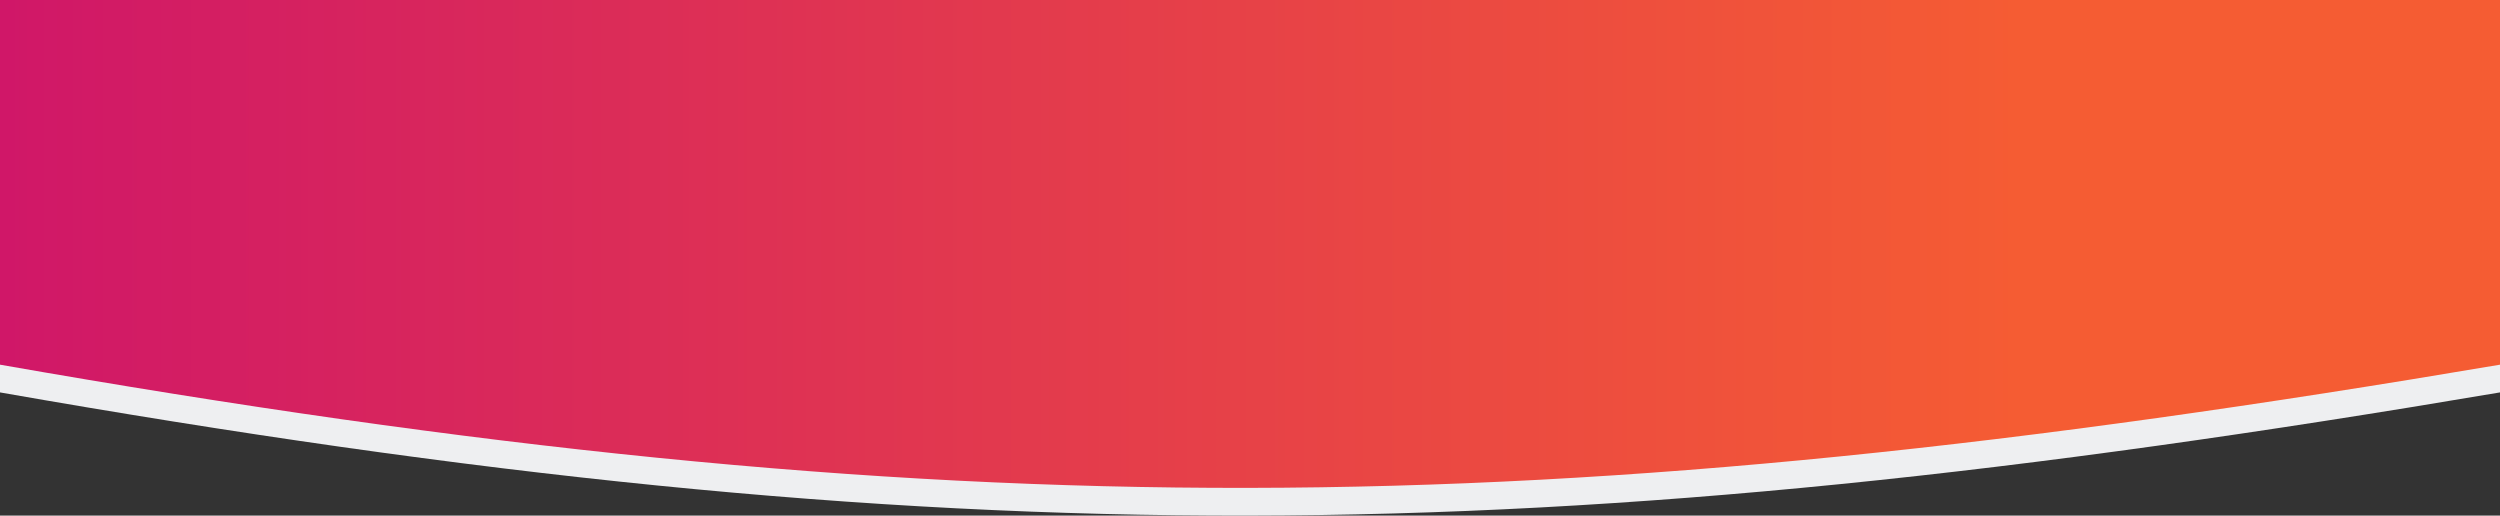
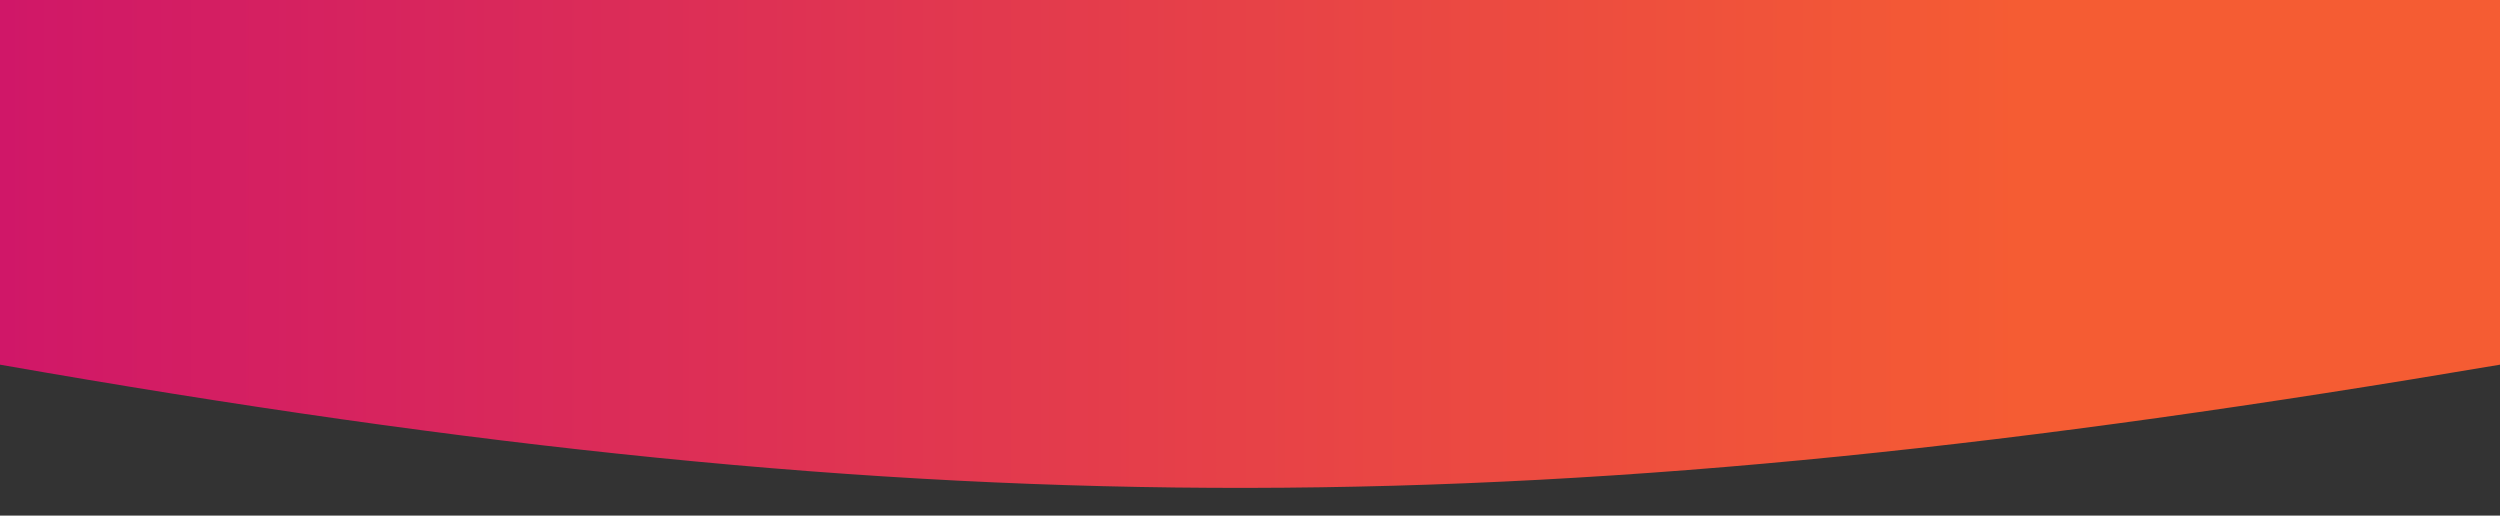
<svg xmlns="http://www.w3.org/2000/svg" width="1440" height="297" viewBox="0 0 1440 297" fill="none">
  <rect x="0" y="0" width="1440" height="297" fill="#333333" stroke="none" />
-   <path d="M0 15.974H1440V226.026C889.696 319.27 547.5 322.038 0 226.026V15.974Z" fill="#EEEFF1" />
  <path d="M0 0H1440V210.052C889.696 303.296 547.5 306.064 0 210.052V0Z" fill="url(#paint0_linear_358_183)" />
  <defs>
    <linearGradient id="paint0_linear_358_183" x1="0" y1="140.296" x2="1440" y2="140.296" gradientUnits="userSpaceOnUse">
      <stop stop-color="#D01768" />
      <stop offset="0.809" stop-color="#F55C33" />
    </linearGradient>
  </defs>
</svg>